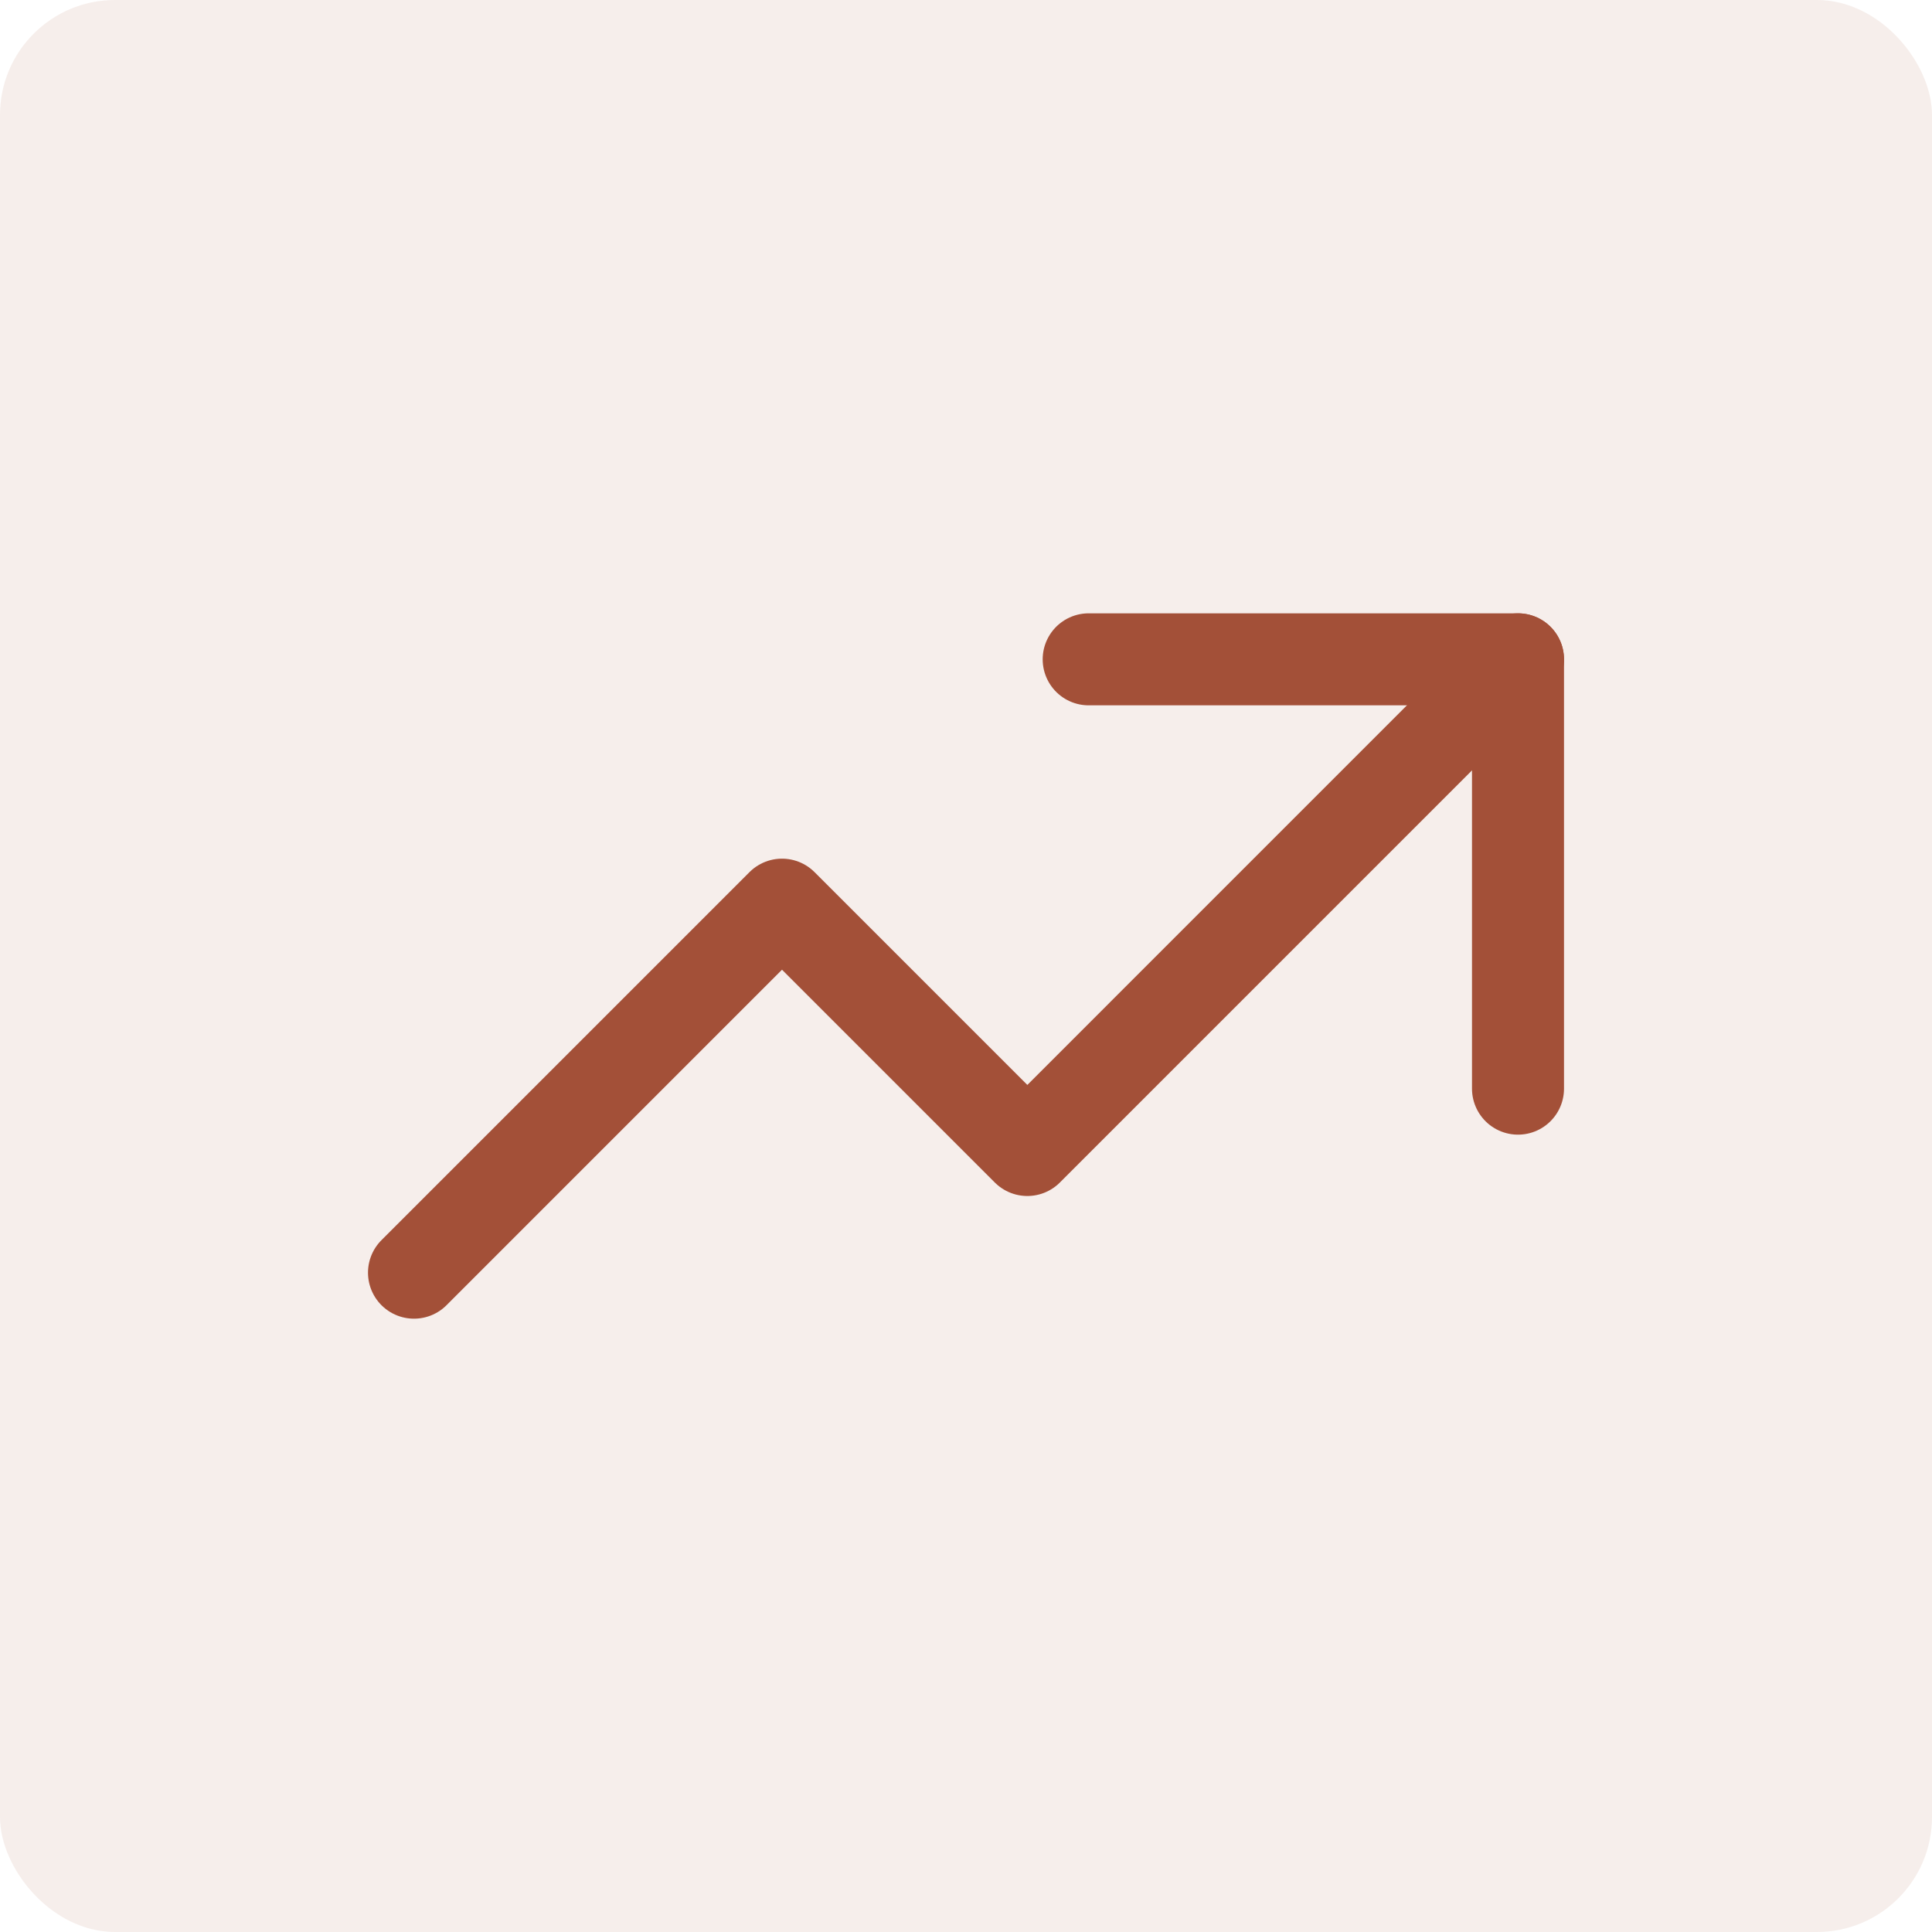
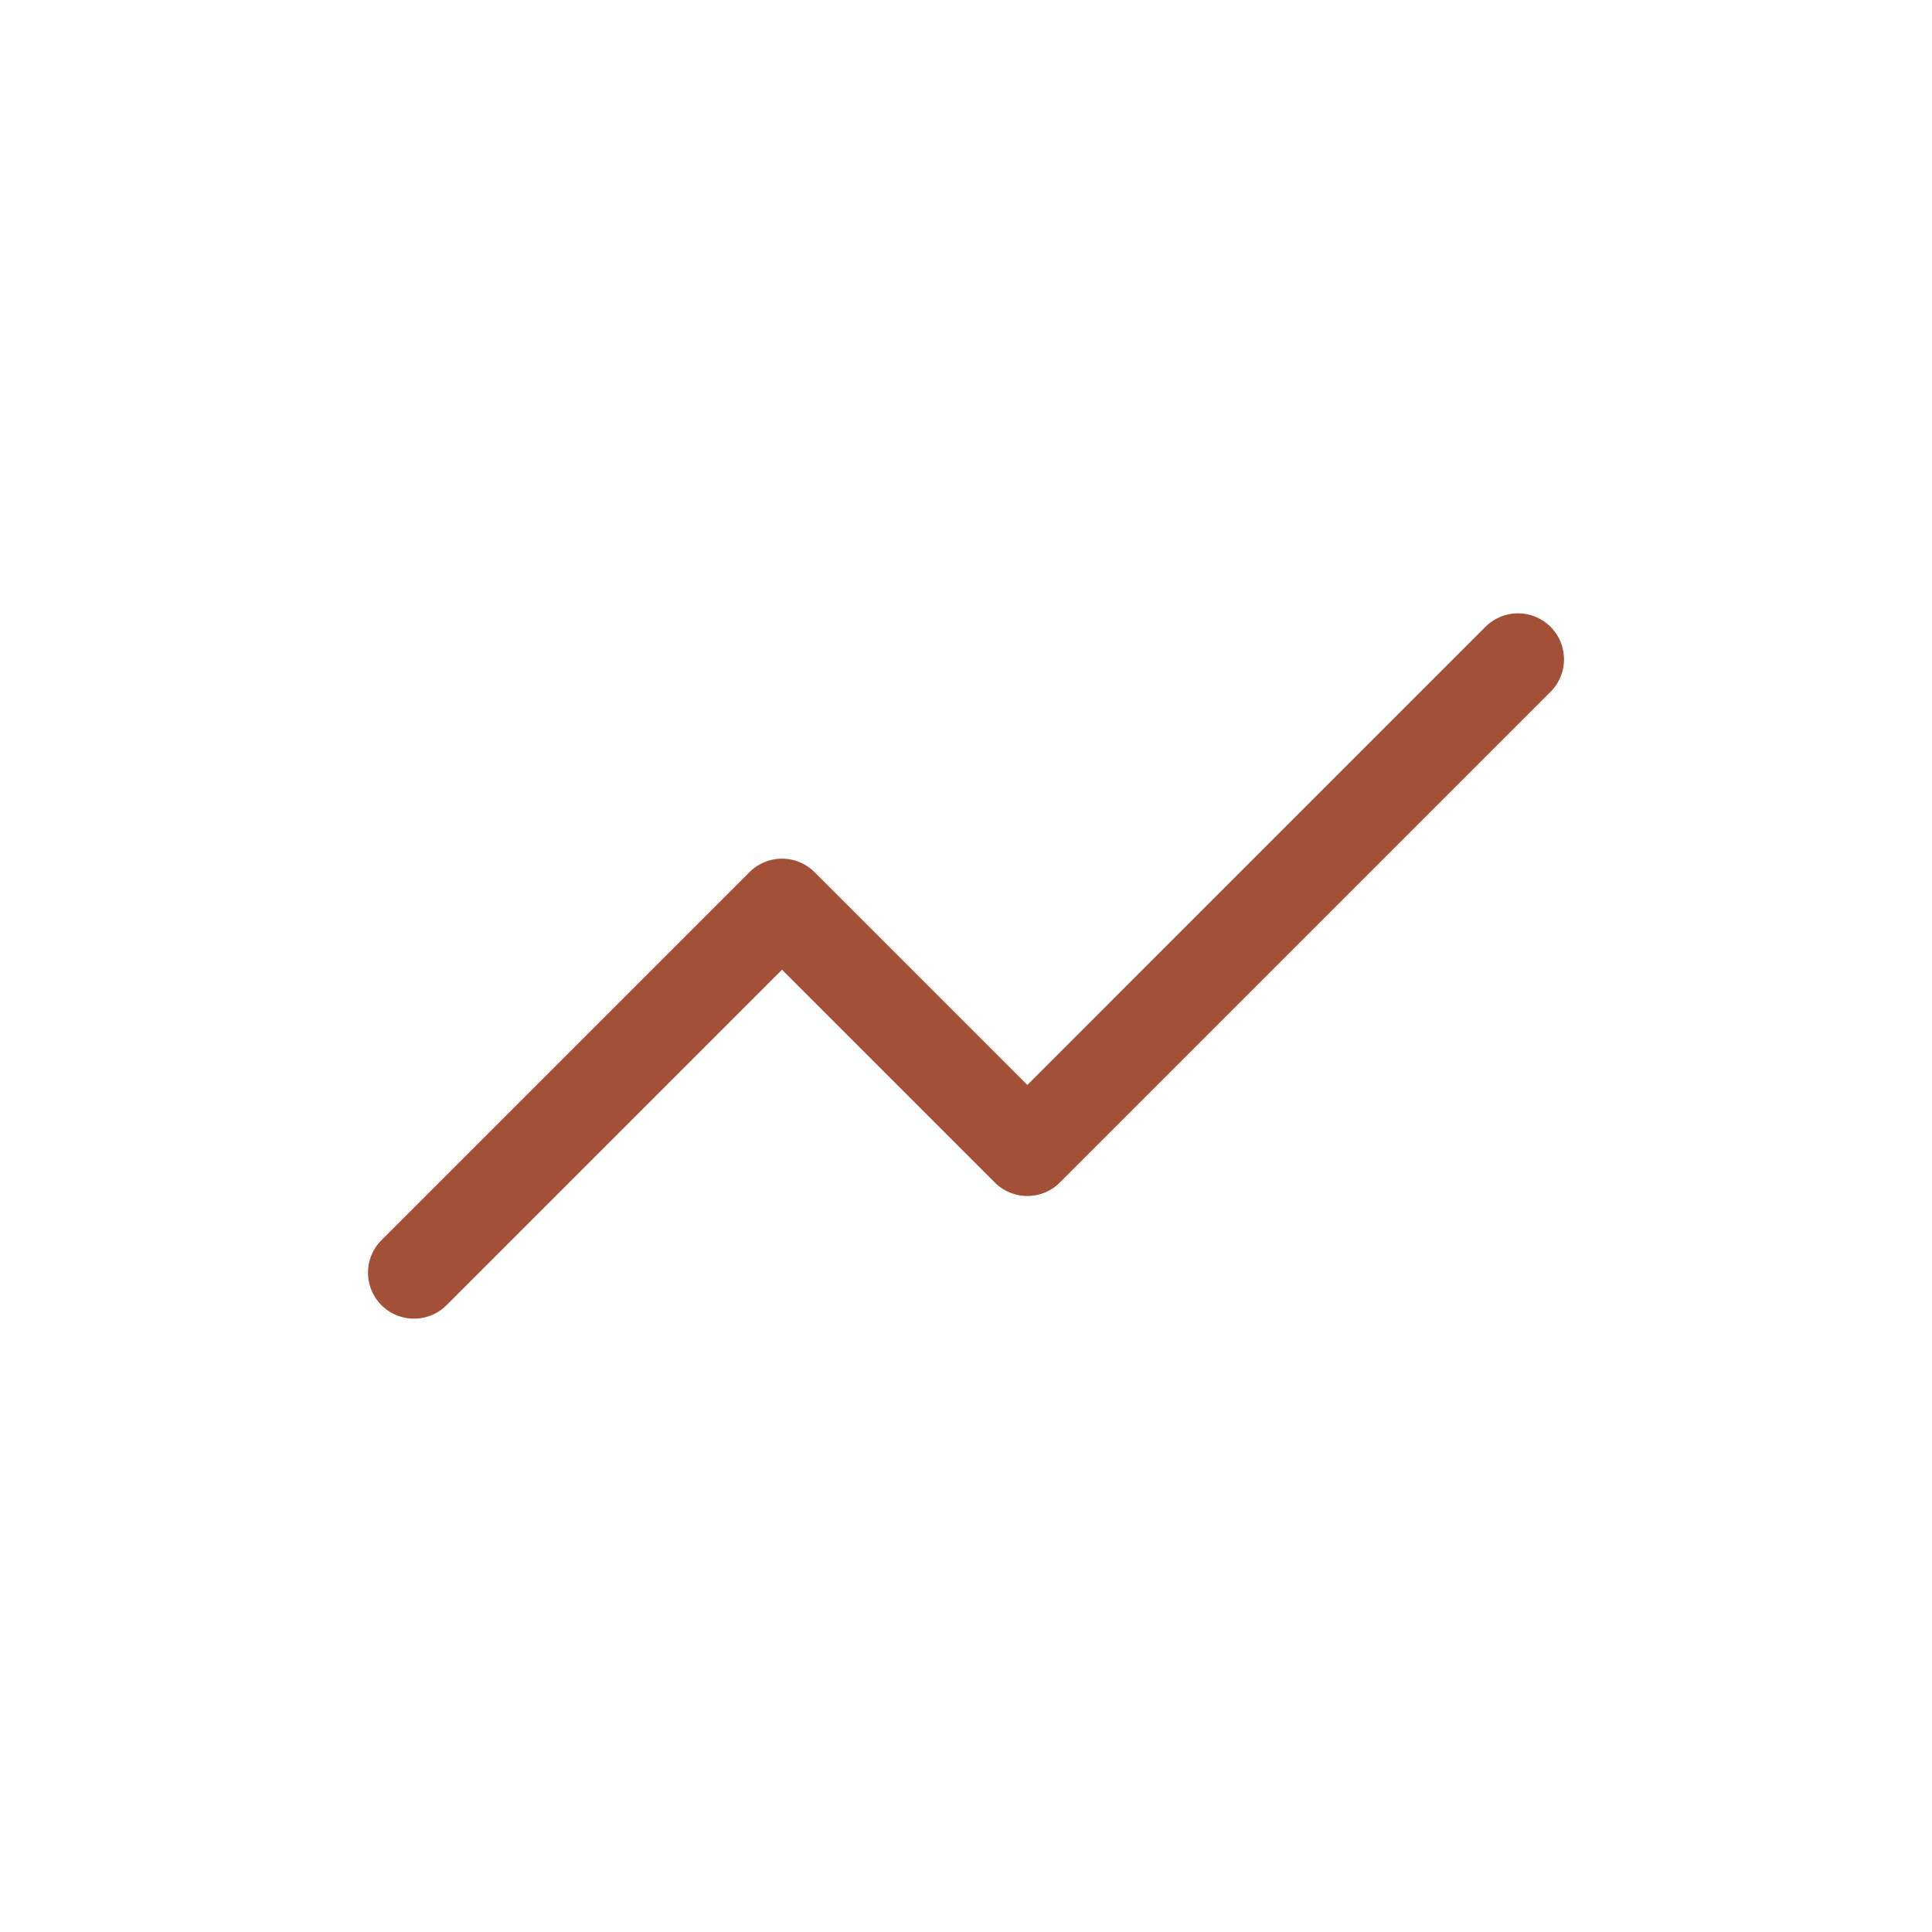
<svg xmlns="http://www.w3.org/2000/svg" width="56" height="56" viewBox="0 0 56 56" fill="none">
-   <rect width="56" height="56" rx="3.333" fill="#A35038" fill-opacity="0.1" />
  <g clip-path="url(#clip0_907_5995)">
    <path d="M12 36.889L22.667 26.222L29.778 33.333L44 19.111" stroke="#A35038" stroke-width="2.667" stroke-linecap="round" stroke-linejoin="round" />
-     <path d="M31.556 19.111H44V31.555" stroke="#A35038" stroke-width="2.667" stroke-linecap="round" stroke-linejoin="round" />
  </g>
  <defs>
    <clipPath id="clip0_907_5995">
      <rect width="42.667" height="42.667" fill="white" transform="translate(6.667 6.667)" />
    </clipPath>
  </defs>
</svg>